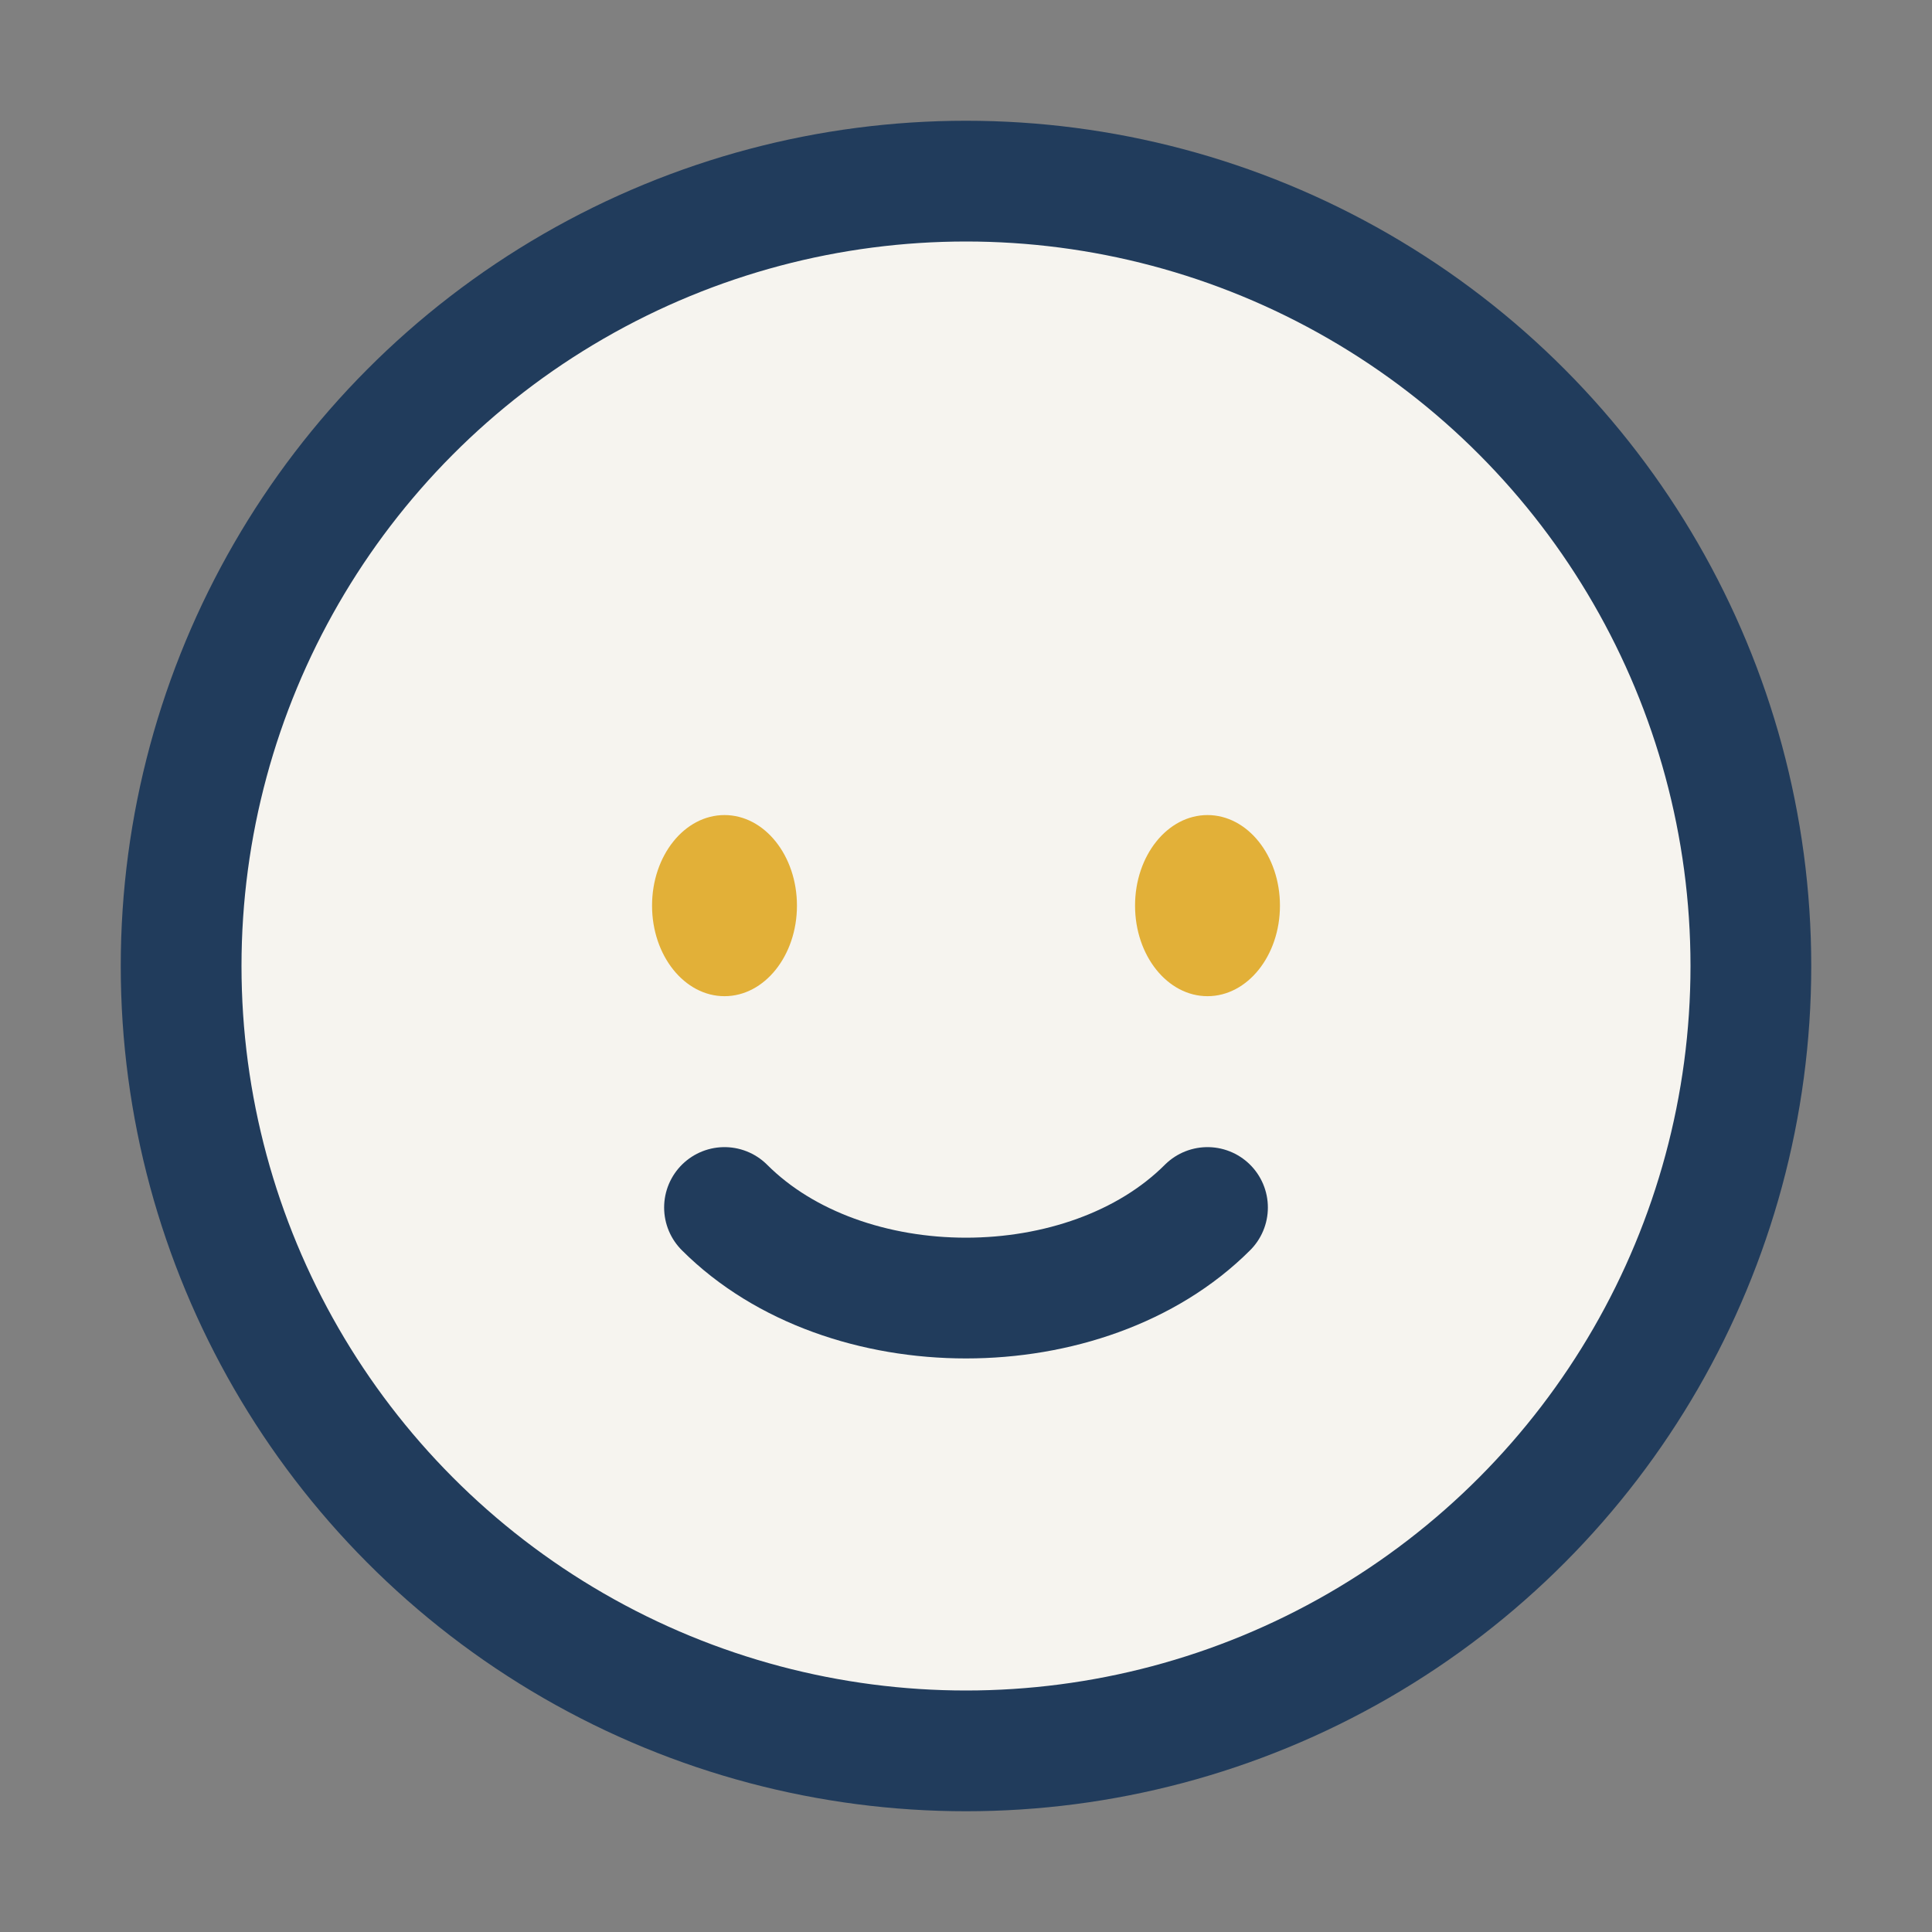
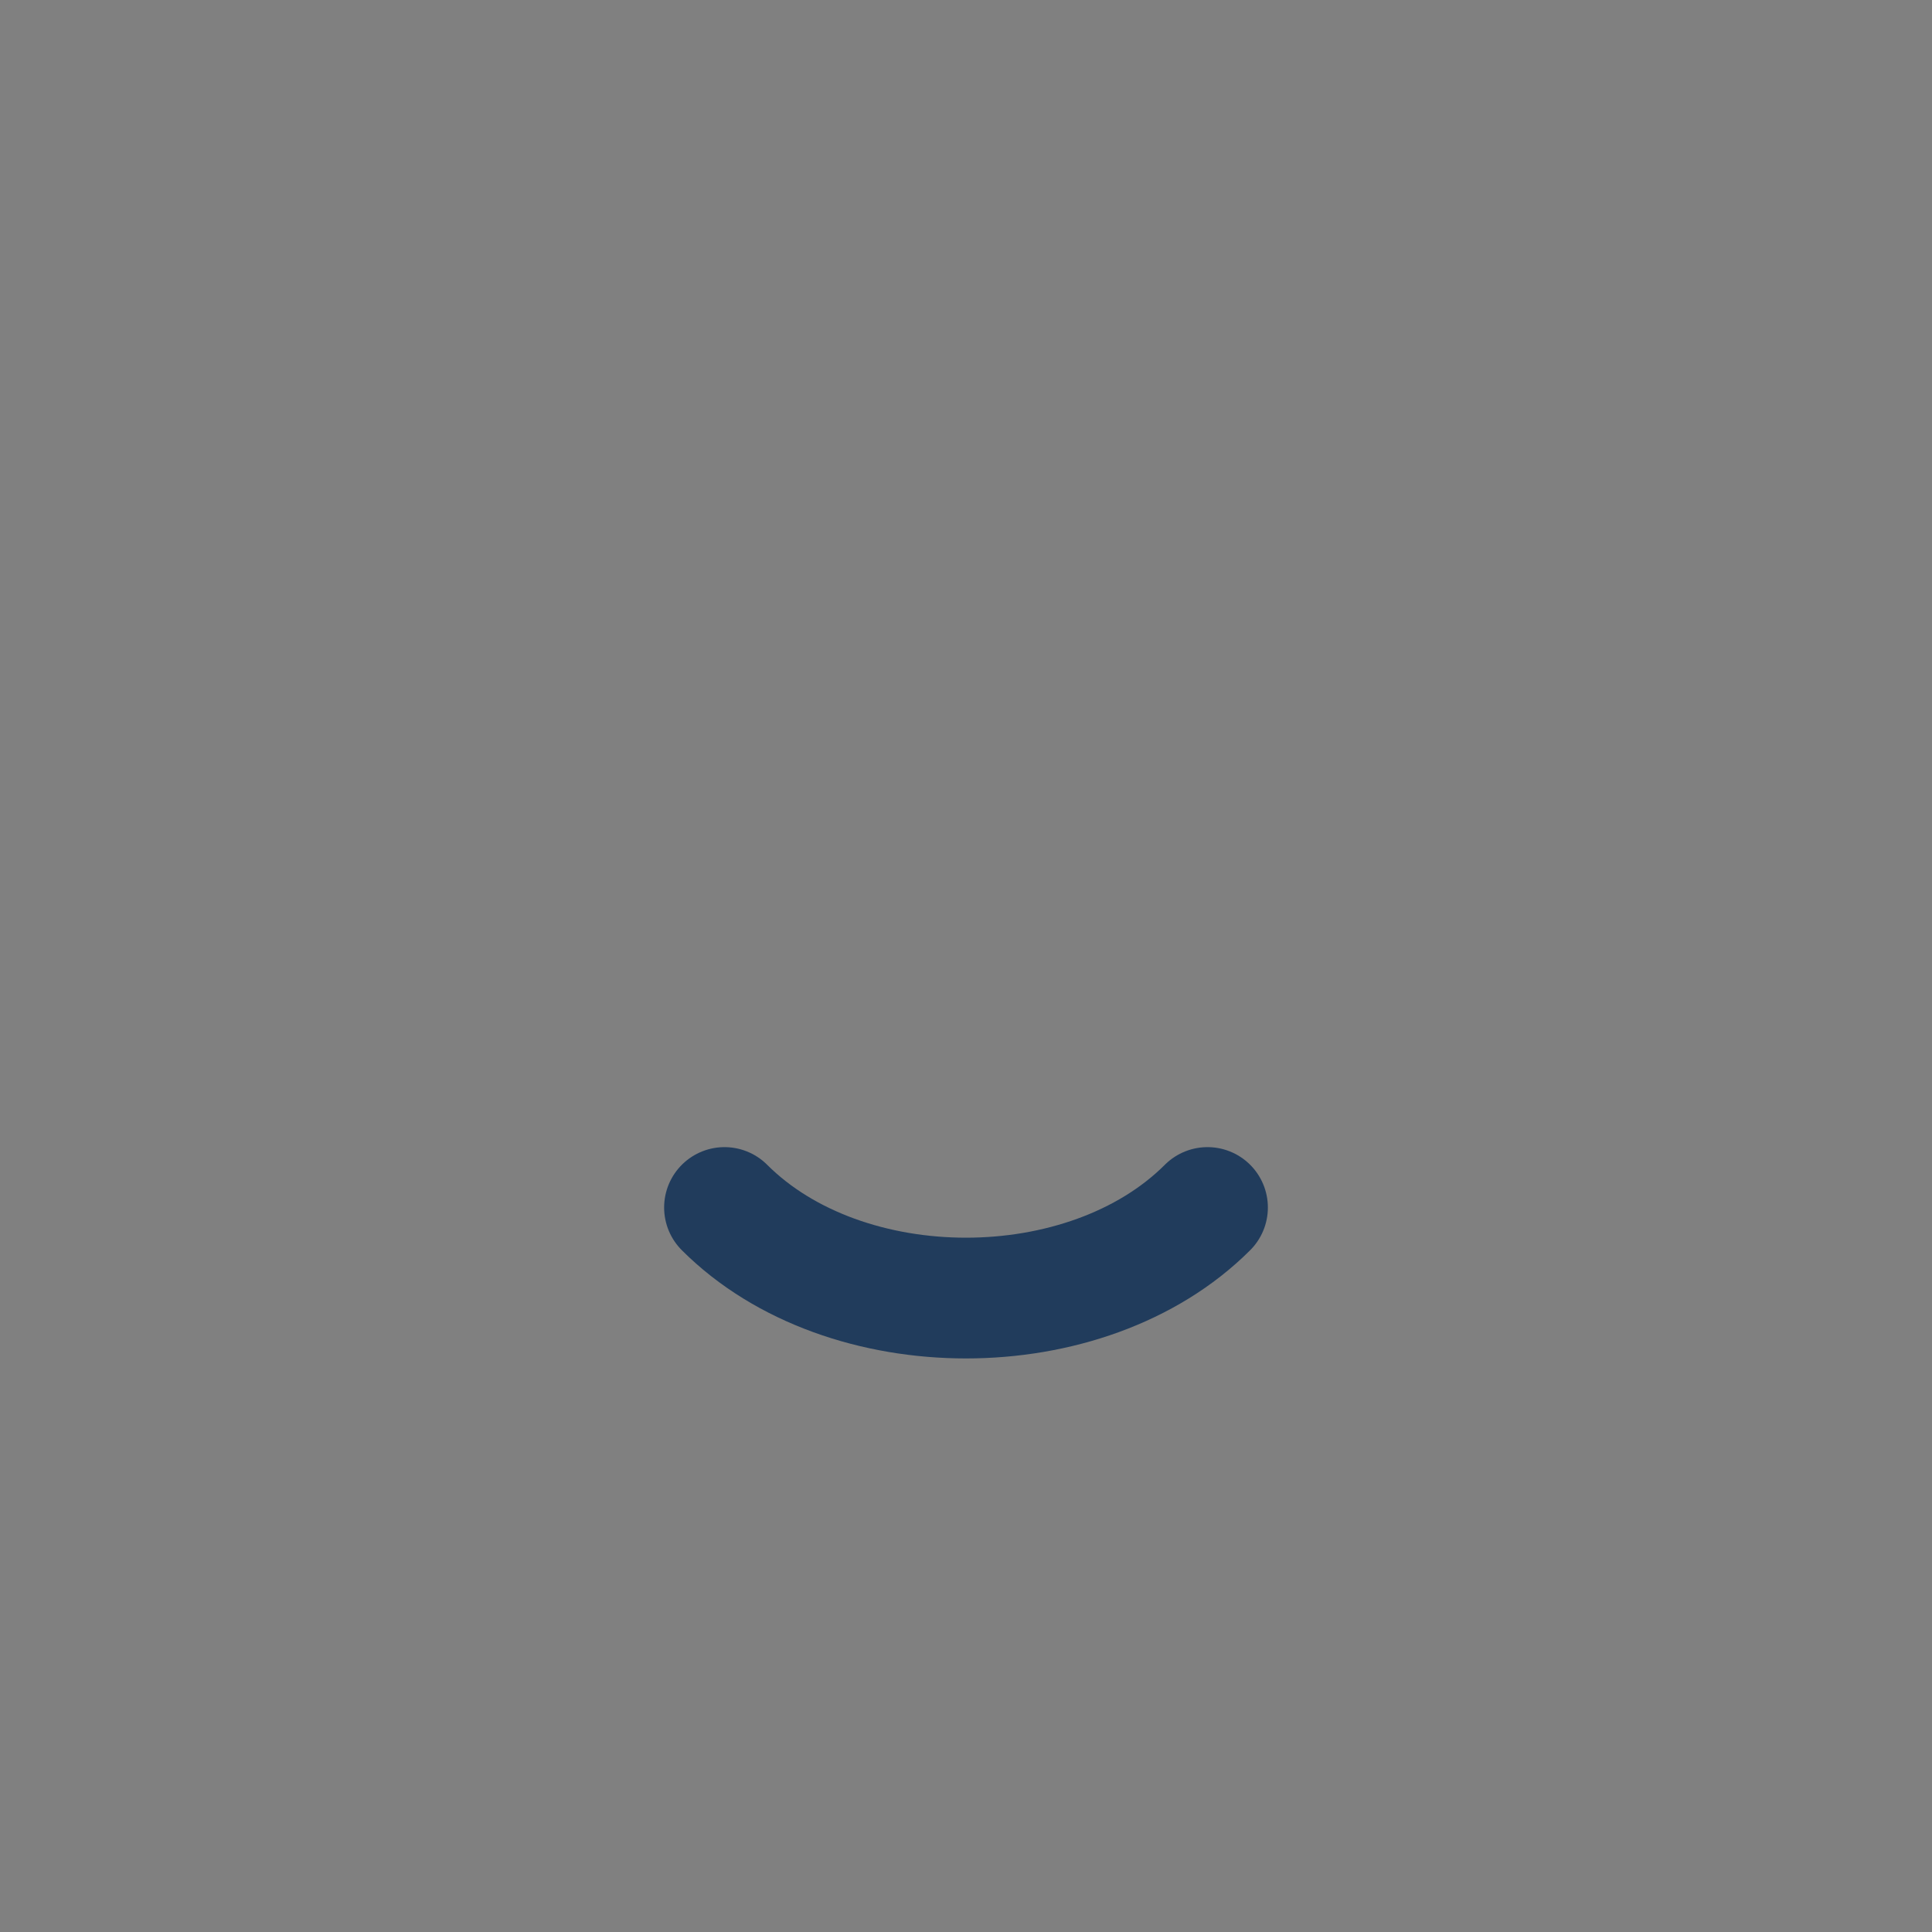
<svg xmlns="http://www.w3.org/2000/svg" width="32" height="32" viewBox="0 0 32 32">
  <rect x="0" y="0" width="32" height="32" fill="#808080" stroke="none" />
-   <circle cx="16" cy="16" r="13" fill="#F6F4EF" stroke="#213C5C" stroke-width="2" />
-   <ellipse cx="12" cy="15" rx="1.2" ry="1.5" fill="#E2B038" />
-   <ellipse cx="20" cy="15" rx="1.2" ry="1.5" fill="#E2B038" />
  <path d="M12 20c2 2 6 2 8 0" stroke="#213C5C" stroke-width="2" fill="none" stroke-linecap="round" />
</svg>